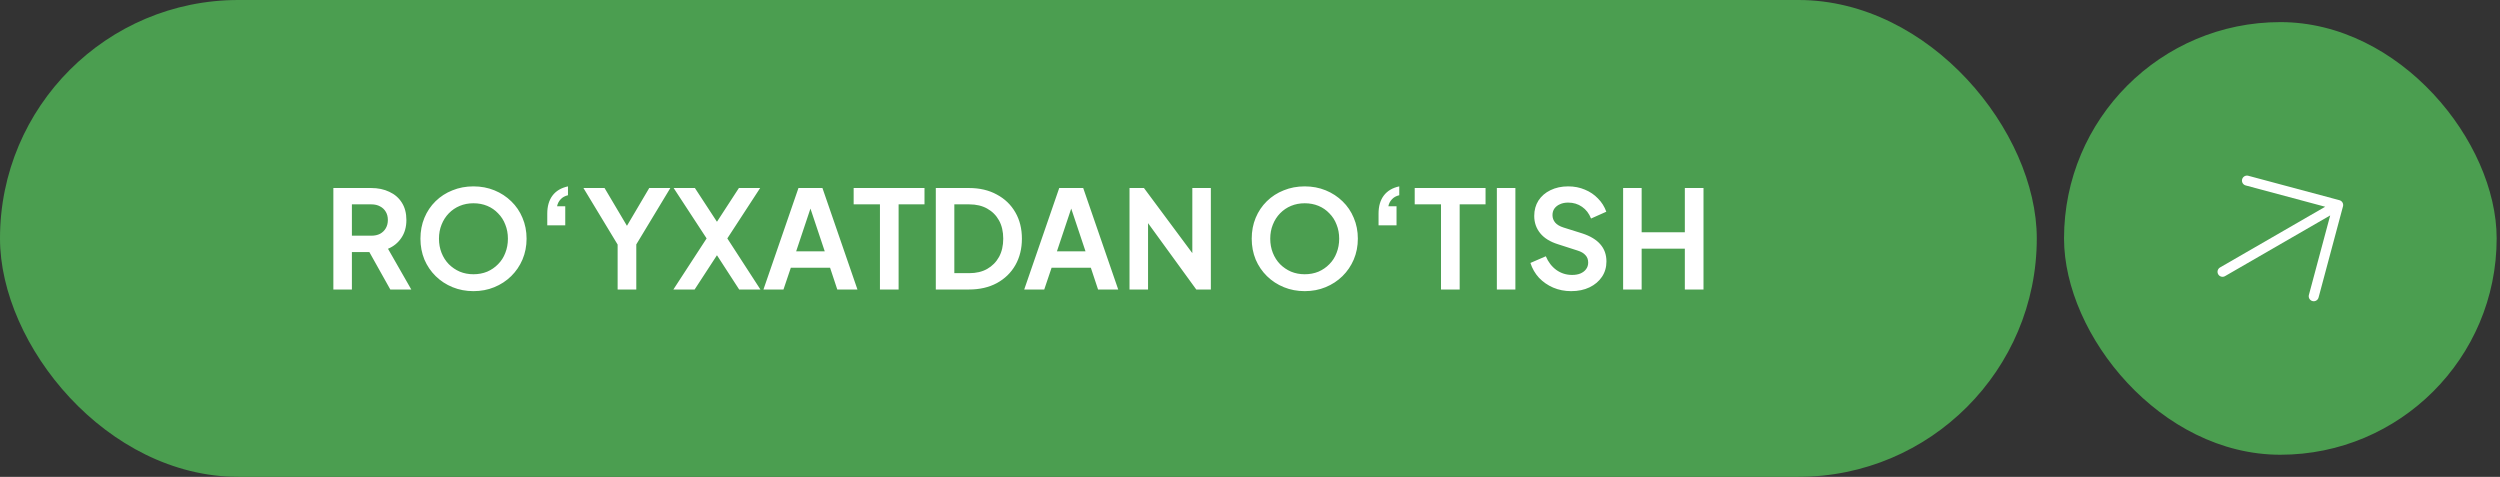
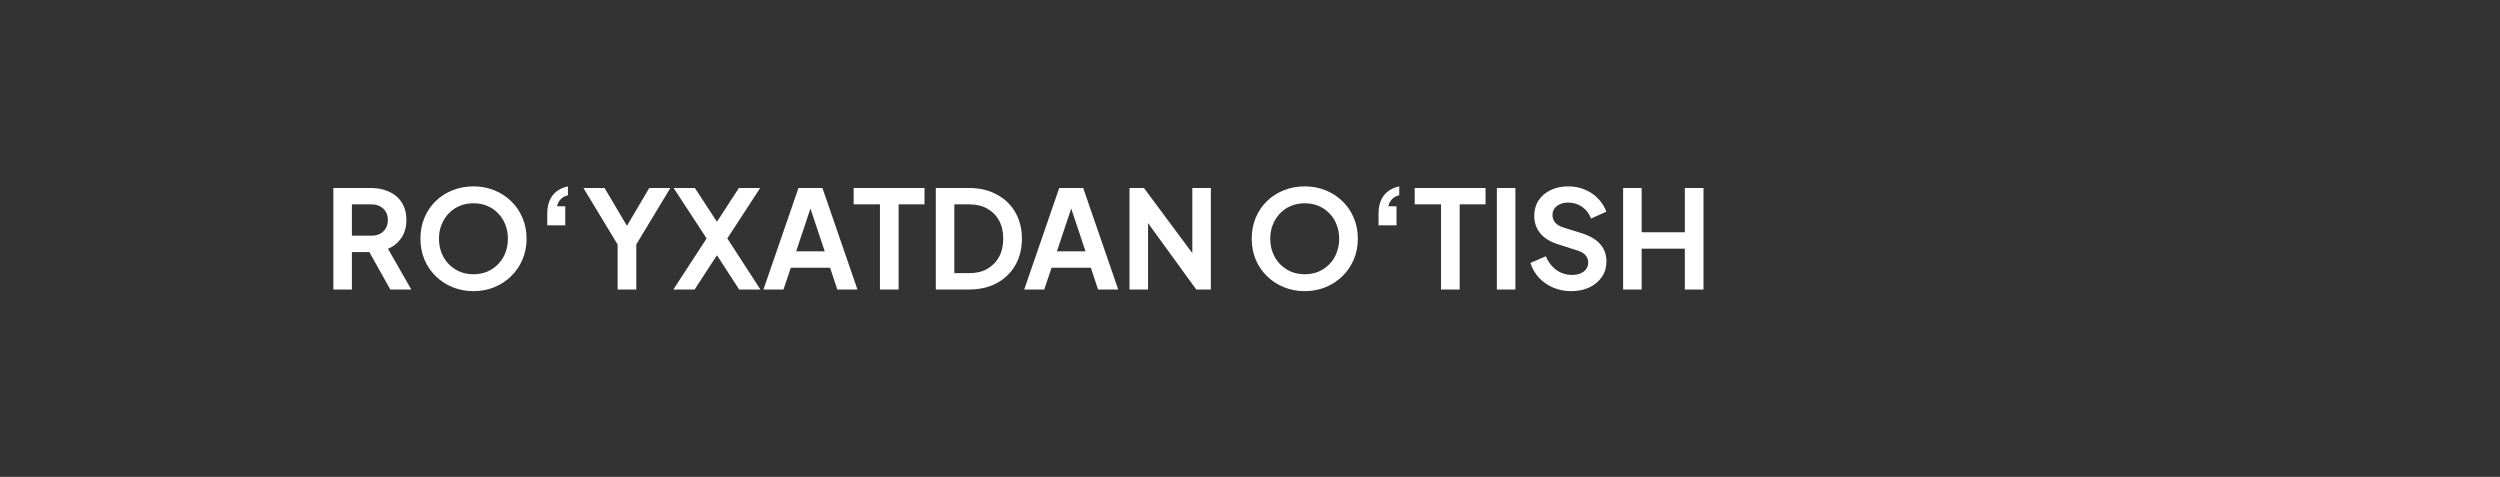
<svg xmlns="http://www.w3.org/2000/svg" width="367" height="70" viewBox="0 0 367 70" fill="none">
  <rect x="0" y="0" width="367" height="70" fill="#333333" stroke="none" />
-   <rect width="299" height="70" rx="35" fill="#4B9E50" />
  <path d="M48.938 42.5V27.6H54.478C55.491 27.6 56.385 27.787 57.158 28.16C57.945 28.52 58.558 29.053 58.998 29.76C59.438 30.453 59.658 31.3 59.658 32.3C59.658 33.327 59.411 34.2 58.918 34.92C58.438 35.64 57.785 36.173 56.958 36.52L60.378 42.5H57.298L53.638 35.96L55.398 37H51.658V42.5H48.938ZM51.658 34.6H54.518C55.011 34.6 55.438 34.507 55.798 34.32C56.158 34.12 56.438 33.847 56.638 33.5C56.838 33.153 56.938 32.753 56.938 32.3C56.938 31.833 56.838 31.433 56.638 31.1C56.438 30.753 56.158 30.487 55.798 30.3C55.438 30.1 55.011 30 54.518 30H51.658V34.6ZM69.501 42.74C68.407 42.74 67.387 42.547 66.441 42.16C65.494 41.773 64.667 41.233 63.961 40.54C63.254 39.847 62.701 39.033 62.301 38.1C61.914 37.153 61.721 36.133 61.721 35.04C61.721 33.933 61.914 32.913 62.301 31.98C62.687 31.047 63.234 30.233 63.941 29.54C64.647 28.847 65.474 28.313 66.421 27.94C67.367 27.553 68.394 27.36 69.501 27.36C70.607 27.36 71.634 27.553 72.581 27.94C73.527 28.327 74.354 28.867 75.061 29.56C75.767 30.24 76.314 31.047 76.701 31.98C77.101 32.913 77.301 33.933 77.301 35.04C77.301 36.133 77.101 37.153 76.701 38.1C76.301 39.033 75.747 39.847 75.041 40.54C74.334 41.233 73.507 41.773 72.561 42.16C71.627 42.547 70.607 42.74 69.501 42.74ZM69.501 40.26C70.234 40.26 70.907 40.133 71.521 39.88C72.134 39.613 72.667 39.247 73.121 38.78C73.587 38.313 73.941 37.76 74.181 37.12C74.434 36.48 74.561 35.787 74.561 35.04C74.561 34.293 74.434 33.607 74.181 32.98C73.941 32.34 73.587 31.787 73.121 31.32C72.667 30.84 72.134 30.473 71.521 30.22C70.907 29.967 70.234 29.84 69.501 29.84C68.781 29.84 68.114 29.967 67.501 30.22C66.887 30.473 66.347 30.84 65.881 31.32C65.427 31.787 65.074 32.34 64.821 32.98C64.567 33.607 64.441 34.293 64.441 35.04C64.441 35.787 64.567 36.48 64.821 37.12C65.074 37.76 65.427 38.313 65.881 38.78C66.347 39.247 66.887 39.613 67.501 39.88C68.114 40.133 68.781 40.26 69.501 40.26ZM80.339 33.08V31.36C80.339 30.28 80.593 29.4 81.099 28.72C81.619 28.027 82.379 27.573 83.379 27.36V28.66C82.926 28.767 82.566 28.967 82.299 29.26C82.033 29.54 81.859 29.88 81.779 30.28H82.979V33.08H80.339ZM90.668 42.5V35.9L85.648 27.6H88.748L92.588 34.08H91.488L95.308 27.6H98.408L93.408 35.88V42.5H90.668ZM98.851 42.5L103.731 35L98.891 27.6H102.011L105.971 33.66H104.531L108.471 27.6H111.591L106.771 35L111.631 42.5H108.511L104.531 36.36H105.971L101.971 42.5H98.851ZM112.074 42.5L117.214 27.6H120.734L125.874 42.5H122.914L121.854 39.3H116.094L115.014 42.5H112.074ZM116.874 36.9H121.074L118.594 29.48H119.354L116.874 36.9ZM129.176 42.5V30H125.316V27.6H135.716V30H131.916V42.5H129.176ZM137.376 42.5V27.6H142.236C143.809 27.6 145.176 27.92 146.336 28.56C147.509 29.187 148.416 30.06 149.056 31.18C149.696 32.287 150.016 33.573 150.016 35.04C150.016 36.493 149.696 37.787 149.056 38.92C148.416 40.04 147.509 40.92 146.336 41.56C145.176 42.187 143.809 42.5 142.236 42.5H137.376ZM140.096 40.1H142.296C143.309 40.1 144.182 39.893 144.916 39.48C145.662 39.053 146.242 38.467 146.656 37.72C147.069 36.96 147.276 36.067 147.276 35.04C147.276 34 147.069 33.107 146.656 32.36C146.242 31.613 145.662 31.033 144.916 30.62C144.182 30.207 143.309 30 142.296 30H140.096V40.1ZM150.355 42.5L155.495 27.6H159.015L164.155 42.5H161.195L160.135 39.3H154.375L153.295 42.5H150.355ZM155.155 36.9H159.355L156.875 29.48H157.635L155.155 36.9ZM165.813 42.5V27.6H167.933L176.133 38.64L175.033 38.86V27.6H177.753V42.5H175.613L167.533 31.38L168.533 31.16V42.5H165.813ZM191.532 42.74C190.439 42.74 189.419 42.547 188.472 42.16C187.525 41.773 186.699 41.233 185.992 40.54C185.285 39.847 184.732 39.033 184.332 38.1C183.945 37.153 183.752 36.133 183.752 35.04C183.752 33.933 183.945 32.913 184.332 31.98C184.719 31.047 185.265 30.233 185.972 29.54C186.679 28.847 187.505 28.313 188.452 27.94C189.399 27.553 190.425 27.36 191.532 27.36C192.639 27.36 193.665 27.553 194.612 27.94C195.559 28.327 196.385 28.867 197.092 29.56C197.799 30.24 198.345 31.047 198.732 31.98C199.132 32.913 199.332 33.933 199.332 35.04C199.332 36.133 199.132 37.153 198.732 38.1C198.332 39.033 197.779 39.847 197.072 40.54C196.365 41.233 195.539 41.773 194.592 42.16C193.659 42.547 192.639 42.74 191.532 42.74ZM191.532 40.26C192.265 40.26 192.939 40.133 193.552 39.88C194.165 39.613 194.699 39.247 195.152 38.78C195.619 38.313 195.972 37.76 196.212 37.12C196.465 36.48 196.592 35.787 196.592 35.04C196.592 34.293 196.465 33.607 196.212 32.98C195.972 32.34 195.619 31.787 195.152 31.32C194.699 30.84 194.165 30.473 193.552 30.22C192.939 29.967 192.265 29.84 191.532 29.84C190.812 29.84 190.145 29.967 189.532 30.22C188.919 30.473 188.379 30.84 187.912 31.32C187.459 31.787 187.105 32.34 186.852 32.98C186.599 33.607 186.472 34.293 186.472 35.04C186.472 35.787 186.599 36.48 186.852 37.12C187.105 37.76 187.459 38.313 187.912 38.78C188.379 39.247 188.919 39.613 189.532 39.88C190.145 40.133 190.812 40.26 191.532 40.26ZM202.371 33.08V31.36C202.371 30.28 202.624 29.4 203.131 28.72C203.651 28.027 204.411 27.573 205.411 27.36V28.66C204.957 28.767 204.597 28.967 204.331 29.26C204.064 29.54 203.891 29.88 203.811 30.28H205.011V33.08H202.371ZM211.539 42.5V30H207.679V27.6H218.079V30H214.279V42.5H211.539ZM219.739 42.5V27.6H222.459V42.5H219.739ZM230.645 42.74C229.698 42.74 228.818 42.567 228.005 42.22C227.205 41.873 226.511 41.393 225.925 40.78C225.351 40.153 224.931 39.427 224.665 38.6L226.925 37.62C227.285 38.473 227.805 39.147 228.485 39.64C229.165 40.12 229.931 40.36 230.785 40.36C231.265 40.36 231.678 40.287 232.025 40.14C232.385 39.98 232.658 39.767 232.845 39.5C233.045 39.233 233.145 38.913 233.145 38.54C233.145 38.1 233.011 37.74 232.745 37.46C232.491 37.167 232.105 36.94 231.585 36.78L228.725 35.86C227.565 35.5 226.691 34.96 226.105 34.24C225.518 33.52 225.225 32.673 225.225 31.7C225.225 30.847 225.431 30.093 225.845 29.44C226.271 28.787 226.858 28.28 227.605 27.92C228.365 27.547 229.231 27.36 230.205 27.36C231.098 27.36 231.918 27.52 232.665 27.84C233.411 28.147 234.051 28.58 234.585 29.14C235.131 29.687 235.538 30.333 235.805 31.08L233.565 32.08C233.271 31.333 232.831 30.76 232.245 30.36C231.658 29.947 230.978 29.74 230.205 29.74C229.751 29.74 229.351 29.82 229.005 29.98C228.658 30.127 228.385 30.34 228.185 30.62C227.998 30.887 227.905 31.207 227.905 31.58C227.905 31.993 228.038 32.36 228.305 32.68C228.571 32.987 228.978 33.227 229.525 33.4L232.265 34.26C233.451 34.647 234.338 35.18 234.925 35.86C235.525 36.54 235.825 37.38 235.825 38.38C235.825 39.233 235.605 39.987 235.165 40.64C234.725 41.293 234.118 41.807 233.345 42.18C232.571 42.553 231.671 42.74 230.645 42.74ZM238.274 42.5V27.6H240.994V34.1H247.334V27.6H250.074V42.5H247.334V36.5H240.994V42.5H238.274Z" fill="white" />
  <g clip-path="url(#clip0_271_20)">
-     <rect x="303" y="3.246" width="63.509" height="63.509" rx="31.754" fill="#4B9E50" />
-     <path d="M339.655 43.488L343.242 30.099M343.242 30.099L329.854 26.512M343.242 30.099L326.267 39.9" stroke="white" stroke-width="1.47" stroke-linecap="round" stroke-linejoin="round" />
-   </g>
+     </g>
  <defs>
    <clipPath id="clip0_271_20">
-       <rect x="303" y="3.246" width="63.509" height="63.509" rx="31.754" fill="white" />
-     </clipPath>
+       </clipPath>
  </defs>
</svg>